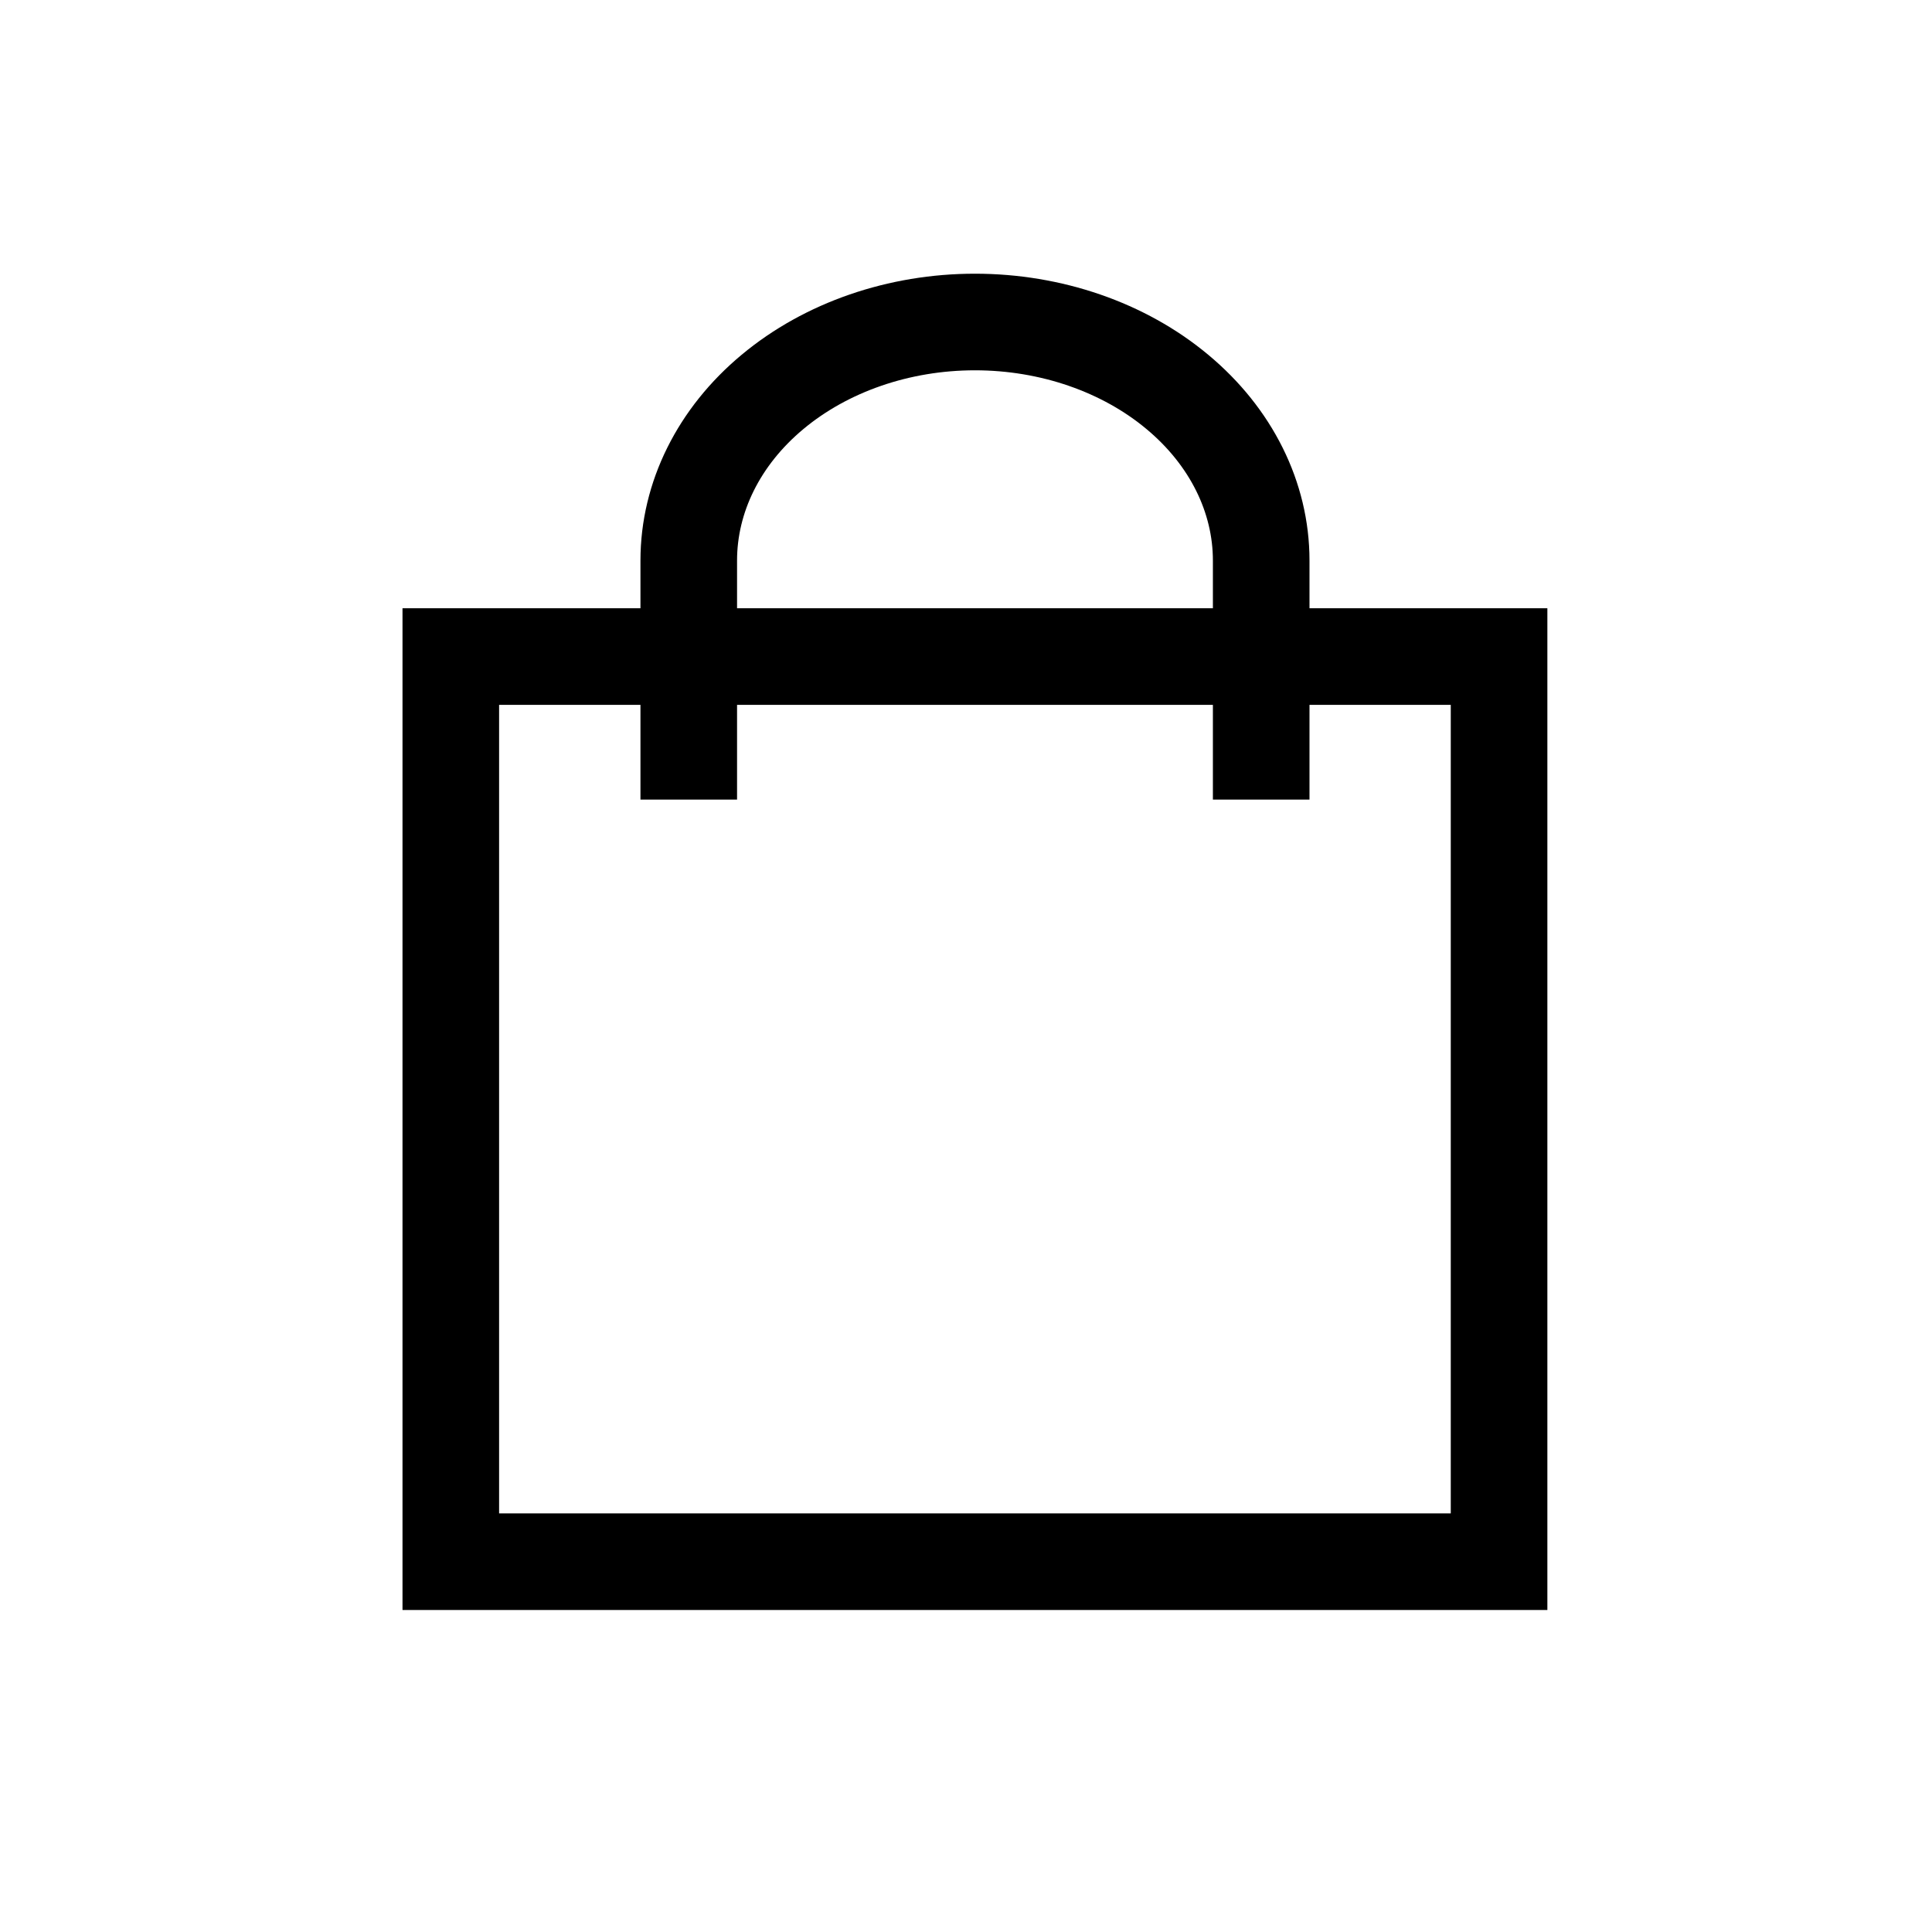
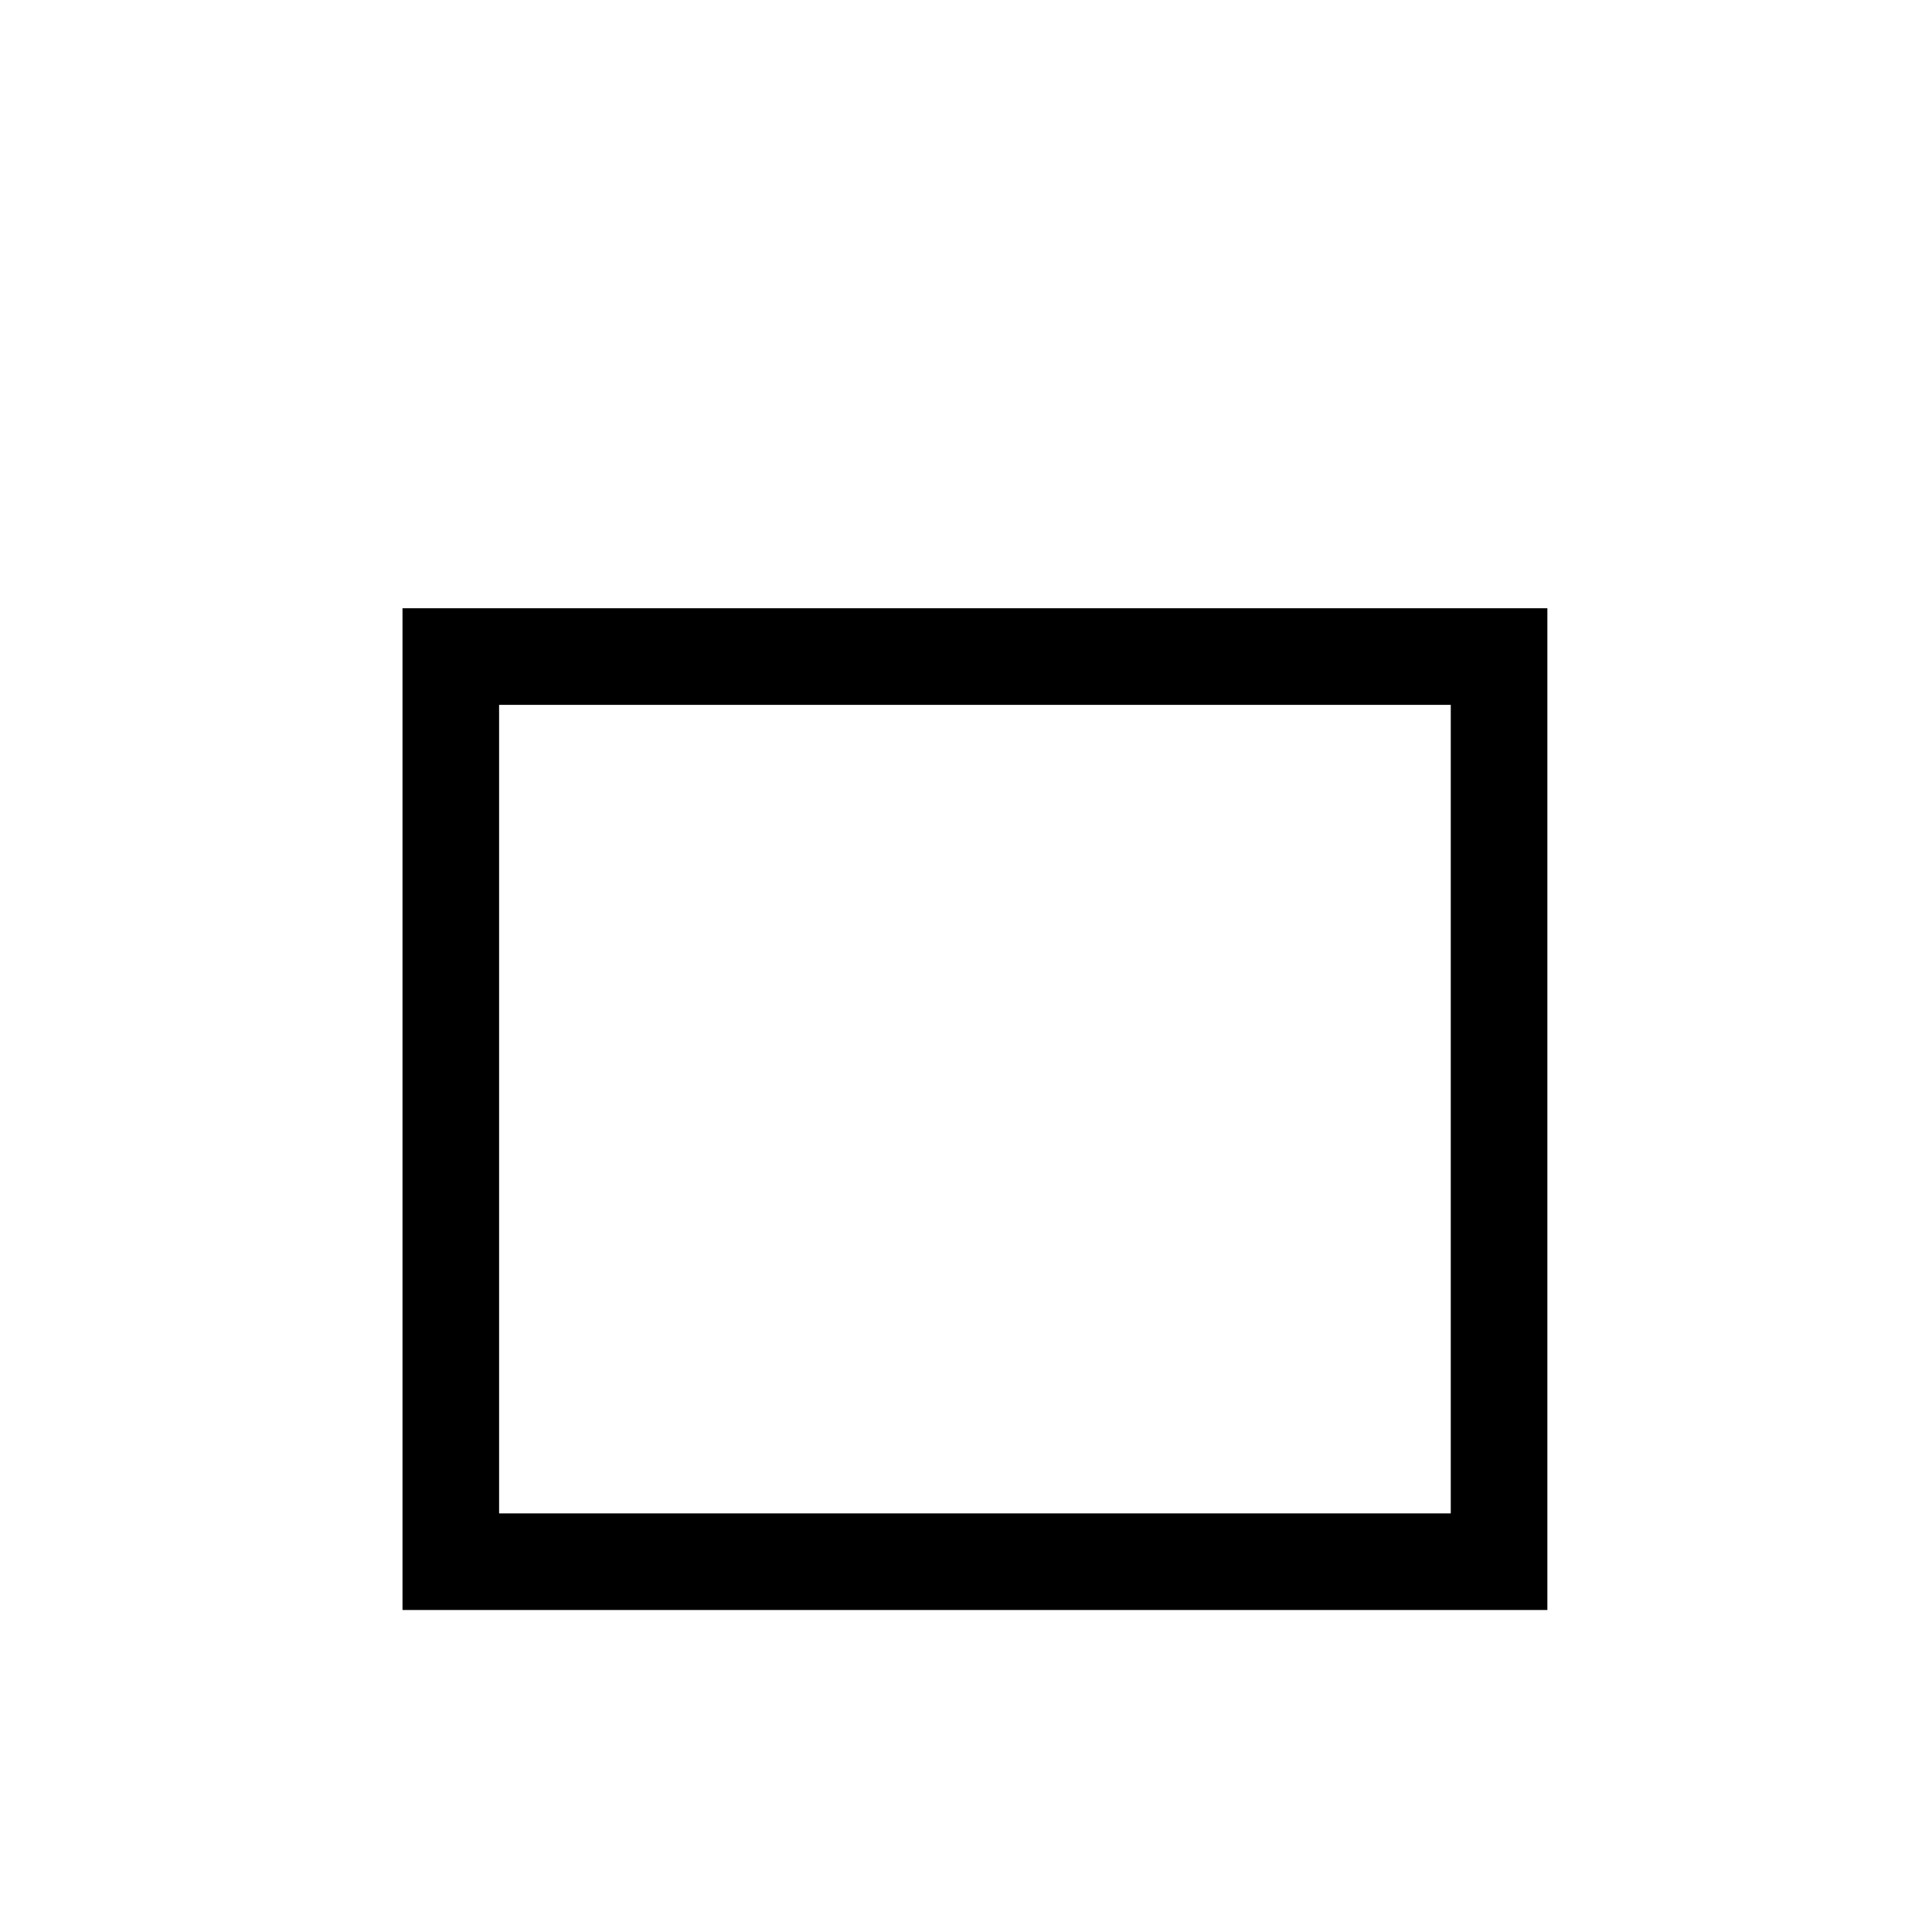
<svg xmlns="http://www.w3.org/2000/svg" width="24" height="24" viewBox="0 0 24 24" fill="none">
  <rect x="5.6" y="8.156" width="13.022" height="11.244" stroke="black" stroke-width="1.2" />
-   <path d="M8.556 9.333V6.963C8.556 6.177 8.93 5.423 9.597 4.868C10.264 4.312 11.168 4 12.111 4C13.054 4 13.959 4.312 14.625 4.868C15.292 5.423 15.667 6.177 15.667 6.963V9.333" stroke="black" stroke-width="1.2" stroke-linecap="square" stroke-linejoin="round" />
</svg>